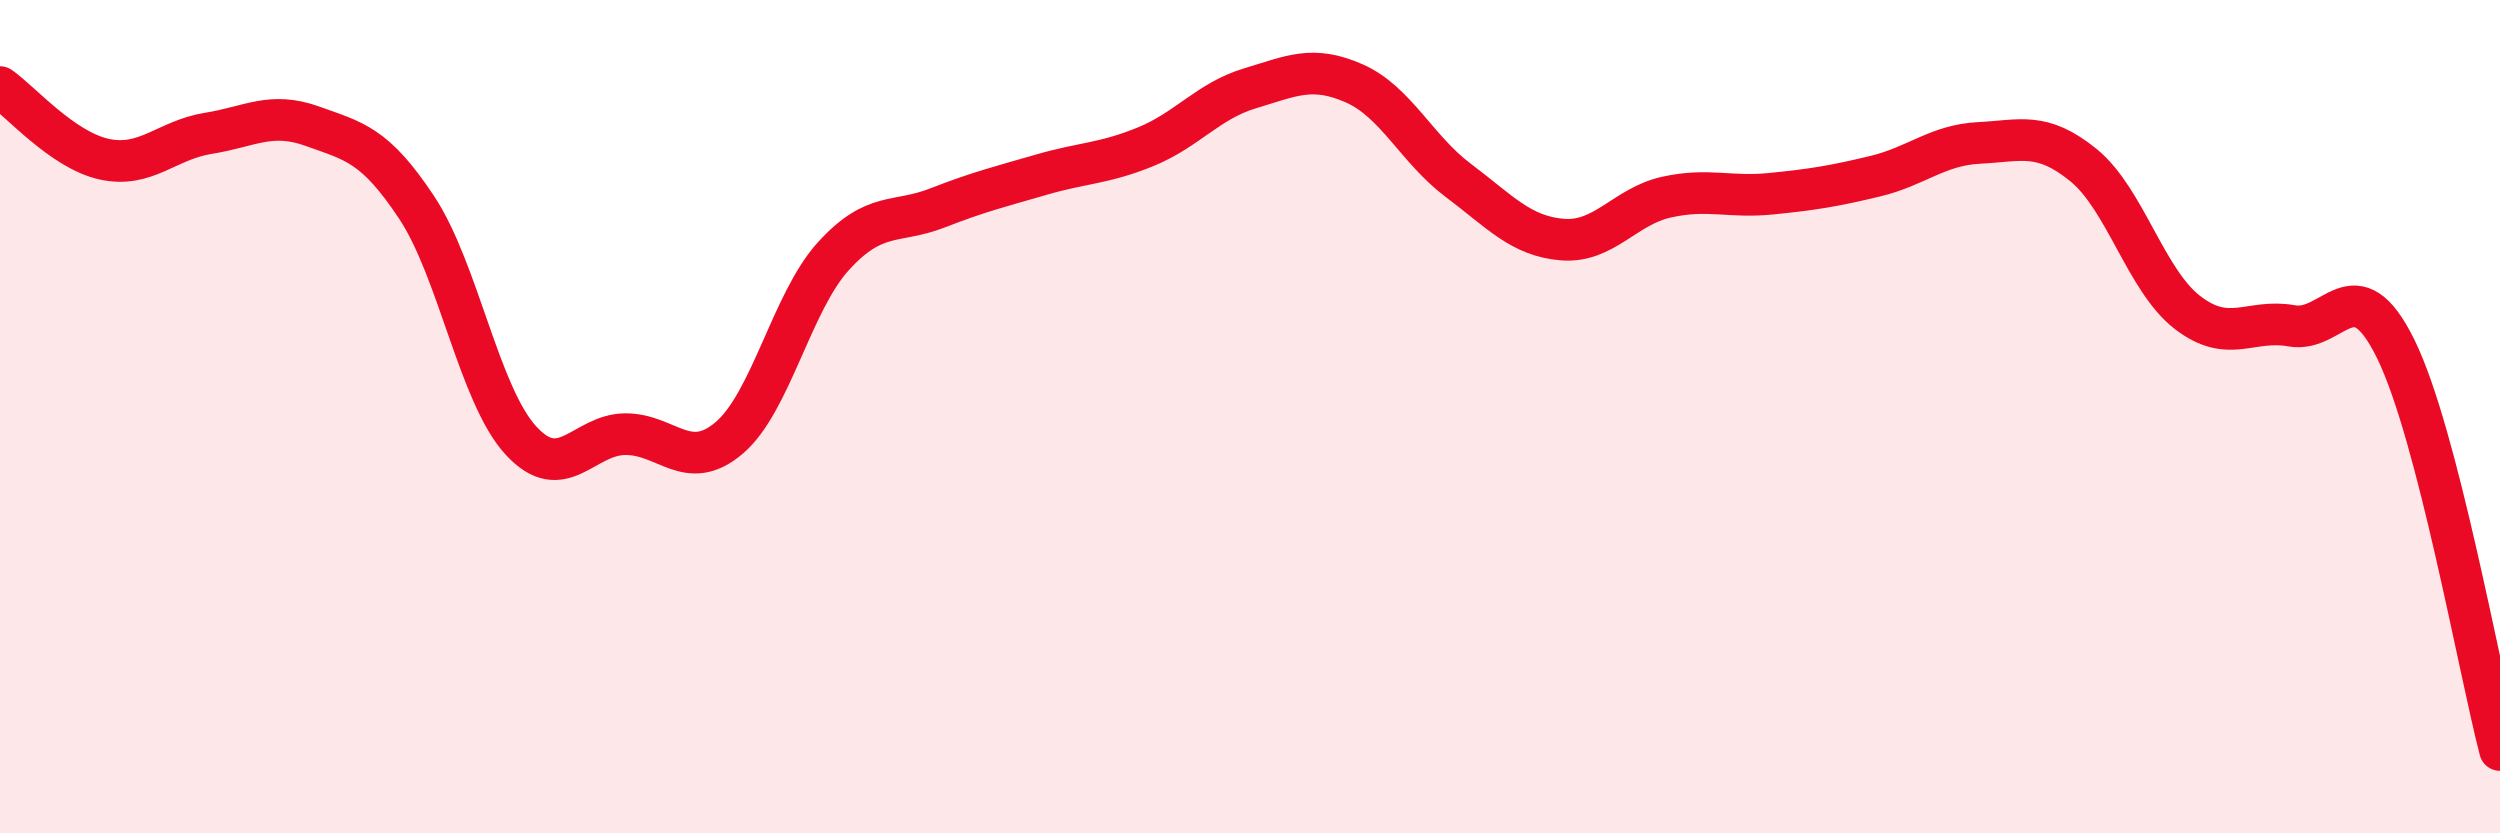
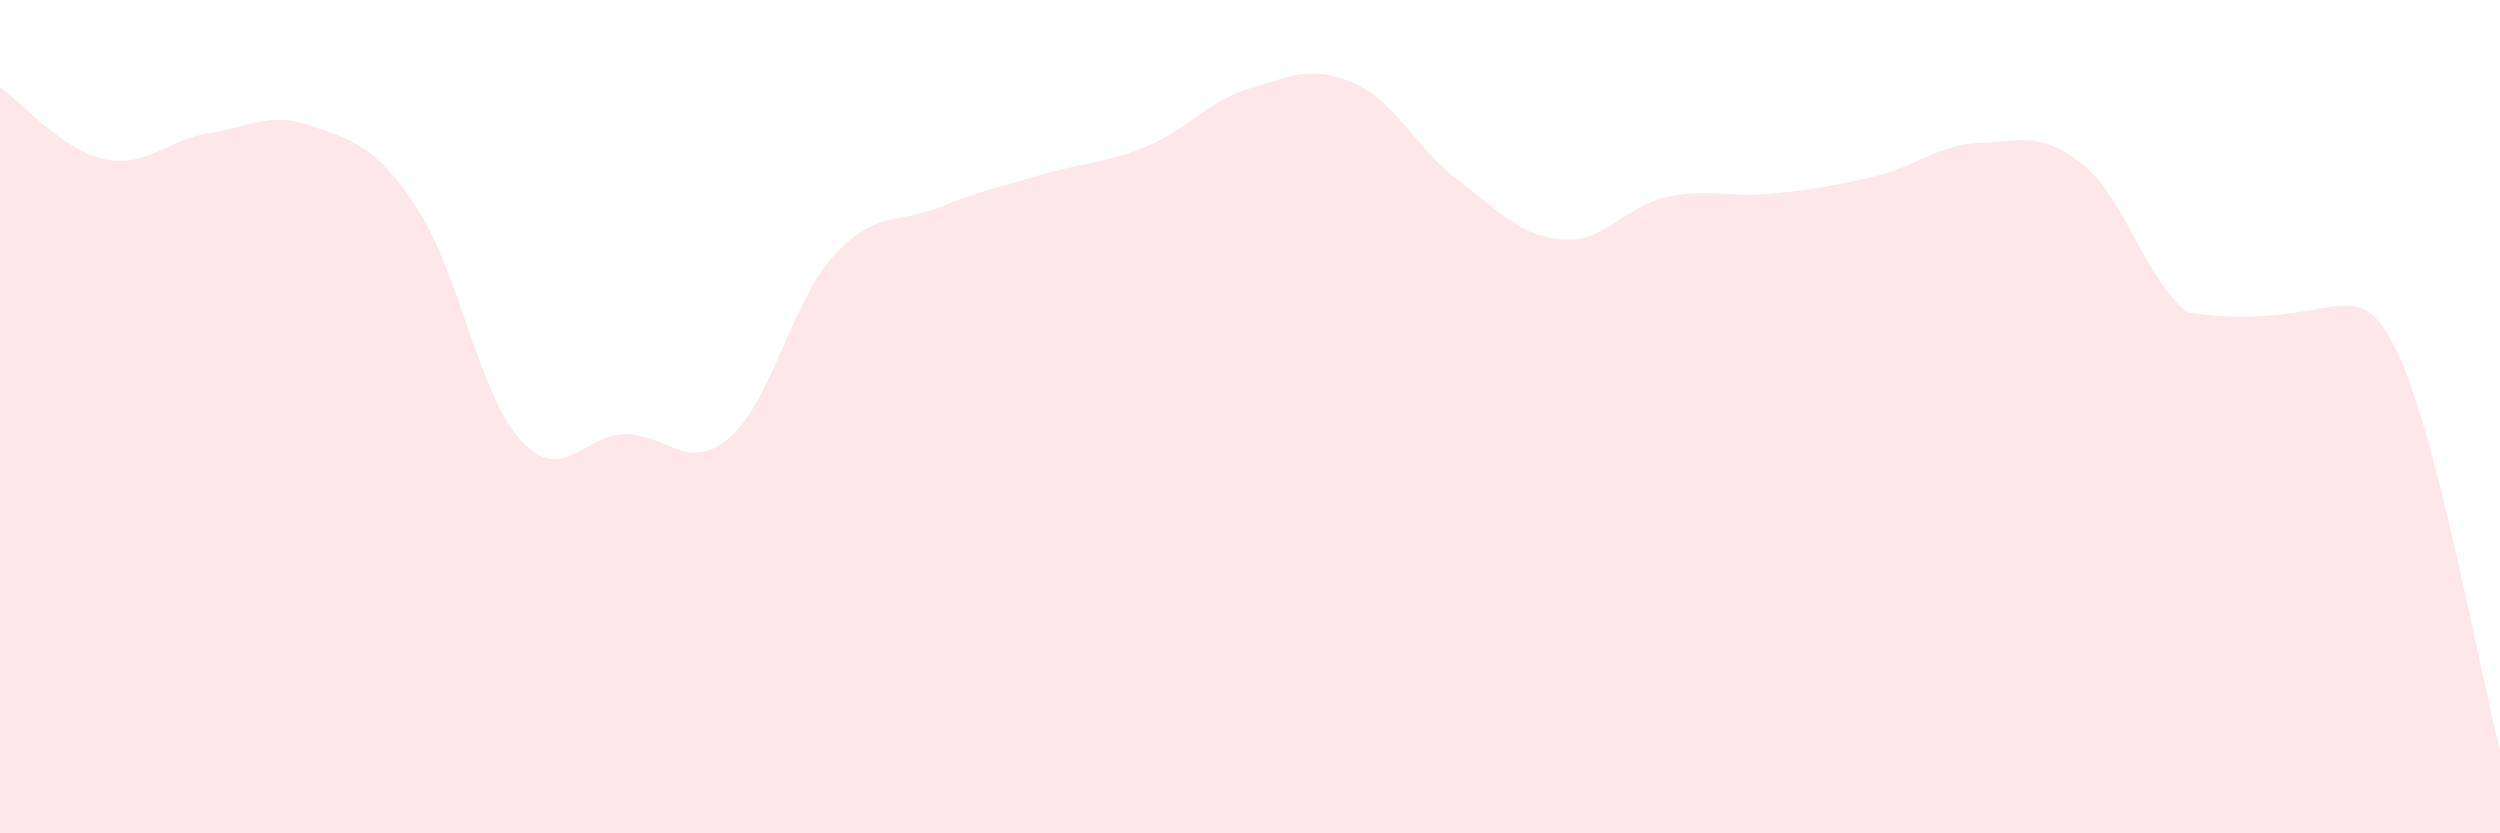
<svg xmlns="http://www.w3.org/2000/svg" width="60" height="20" viewBox="0 0 60 20">
-   <path d="M 0,2.09 C 0.5,2.44 1.5,3.6 2.5,3.82 C 3.5,4.04 4,3.36 5,3.2 C 6,3.04 6.5,2.67 7.5,3.03 C 8.5,3.39 9,3.47 10,4.98 C 11,6.49 11.5,9.48 12.5,10.57 C 13.5,11.66 14,10.43 15,10.42 C 16,10.41 16.5,11.36 17.5,10.51 C 18.5,9.66 19,7.25 20,6.15 C 21,5.05 21.5,5.38 22.5,4.99 C 23.5,4.6 24,4.48 25,4.19 C 26,3.9 26.5,3.93 27.5,3.52 C 28.5,3.11 29,2.42 30,2.12 C 31,1.82 31.5,1.56 32.5,2 C 33.5,2.44 34,3.58 35,4.33 C 36,5.08 36.5,5.67 37.5,5.75 C 38.5,5.83 39,4.95 40,4.73 C 41,4.51 41.5,4.75 42.5,4.65 C 43.5,4.55 44,4.47 45,4.23 C 46,3.99 46.5,3.48 47.5,3.43 C 48.5,3.38 49,3.15 50,3.96 C 51,4.77 51.5,6.73 52.5,7.5 C 53.5,8.27 54,7.64 55,7.82 C 56,8 56.5,6.34 57.5,8.38 C 58.5,10.42 59.5,16.08 60,18L60 20L0 20Z" fill="#EB0A25" opacity="0.1" stroke-linecap="round" stroke-linejoin="round" />
-   <path d="M 0,2.09 C 0.5,2.44 1.5,3.6 2.5,3.82 C 3.5,4.04 4,3.36 5,3.2 C 6,3.04 6.5,2.67 7.5,3.03 C 8.5,3.39 9,3.47 10,4.98 C 11,6.49 11.5,9.48 12.5,10.57 C 13.5,11.66 14,10.43 15,10.42 C 16,10.41 16.5,11.36 17.5,10.51 C 18.5,9.66 19,7.25 20,6.15 C 21,5.05 21.5,5.38 22.5,4.99 C 23.5,4.6 24,4.48 25,4.19 C 26,3.9 26.5,3.93 27.5,3.52 C 28.5,3.11 29,2.42 30,2.12 C 31,1.82 31.5,1.56 32.5,2 C 33.5,2.44 34,3.58 35,4.33 C 36,5.08 36.5,5.67 37.5,5.75 C 38.5,5.83 39,4.95 40,4.73 C 41,4.51 41.5,4.75 42.5,4.65 C 43.5,4.55 44,4.47 45,4.23 C 46,3.99 46.5,3.48 47.5,3.43 C 48.5,3.38 49,3.15 50,3.96 C 51,4.77 51.5,6.73 52.5,7.5 C 53.5,8.27 54,7.64 55,7.82 C 56,8 56.5,6.34 57.5,8.38 C 58.5,10.42 59.5,16.08 60,18" stroke="#EB0A25" stroke-width="1" fill="none" stroke-linecap="round" stroke-linejoin="round" />
+   <path d="M 0,2.09 C 0.5,2.44 1.5,3.6 2.5,3.82 C 3.5,4.04 4,3.36 5,3.2 C 6,3.04 6.5,2.67 7.5,3.03 C 8.5,3.39 9,3.47 10,4.98 C 11,6.49 11.5,9.48 12.5,10.57 C 13.5,11.66 14,10.43 15,10.42 C 16,10.41 16.5,11.36 17.5,10.51 C 18.5,9.66 19,7.25 20,6.15 C 21,5.05 21.5,5.38 22.5,4.99 C 23.5,4.6 24,4.48 25,4.19 C 26,3.9 26.5,3.93 27.5,3.52 C 28.5,3.11 29,2.42 30,2.12 C 31,1.82 31.5,1.56 32.5,2 C 33.5,2.44 34,3.58 35,4.33 C 36,5.08 36.5,5.67 37.5,5.75 C 38.5,5.83 39,4.95 40,4.73 C 41,4.51 41.5,4.75 42.5,4.65 C 43.5,4.55 44,4.47 45,4.23 C 46,3.99 46.5,3.48 47.5,3.43 C 48.5,3.38 49,3.15 50,3.96 C 51,4.77 51.5,6.73 52.5,7.5 C 56,8 56.5,6.34 57.5,8.38 C 58.5,10.42 59.5,16.08 60,18L60 20L0 20Z" fill="#EB0A25" opacity="0.1" stroke-linecap="round" stroke-linejoin="round" />
</svg>